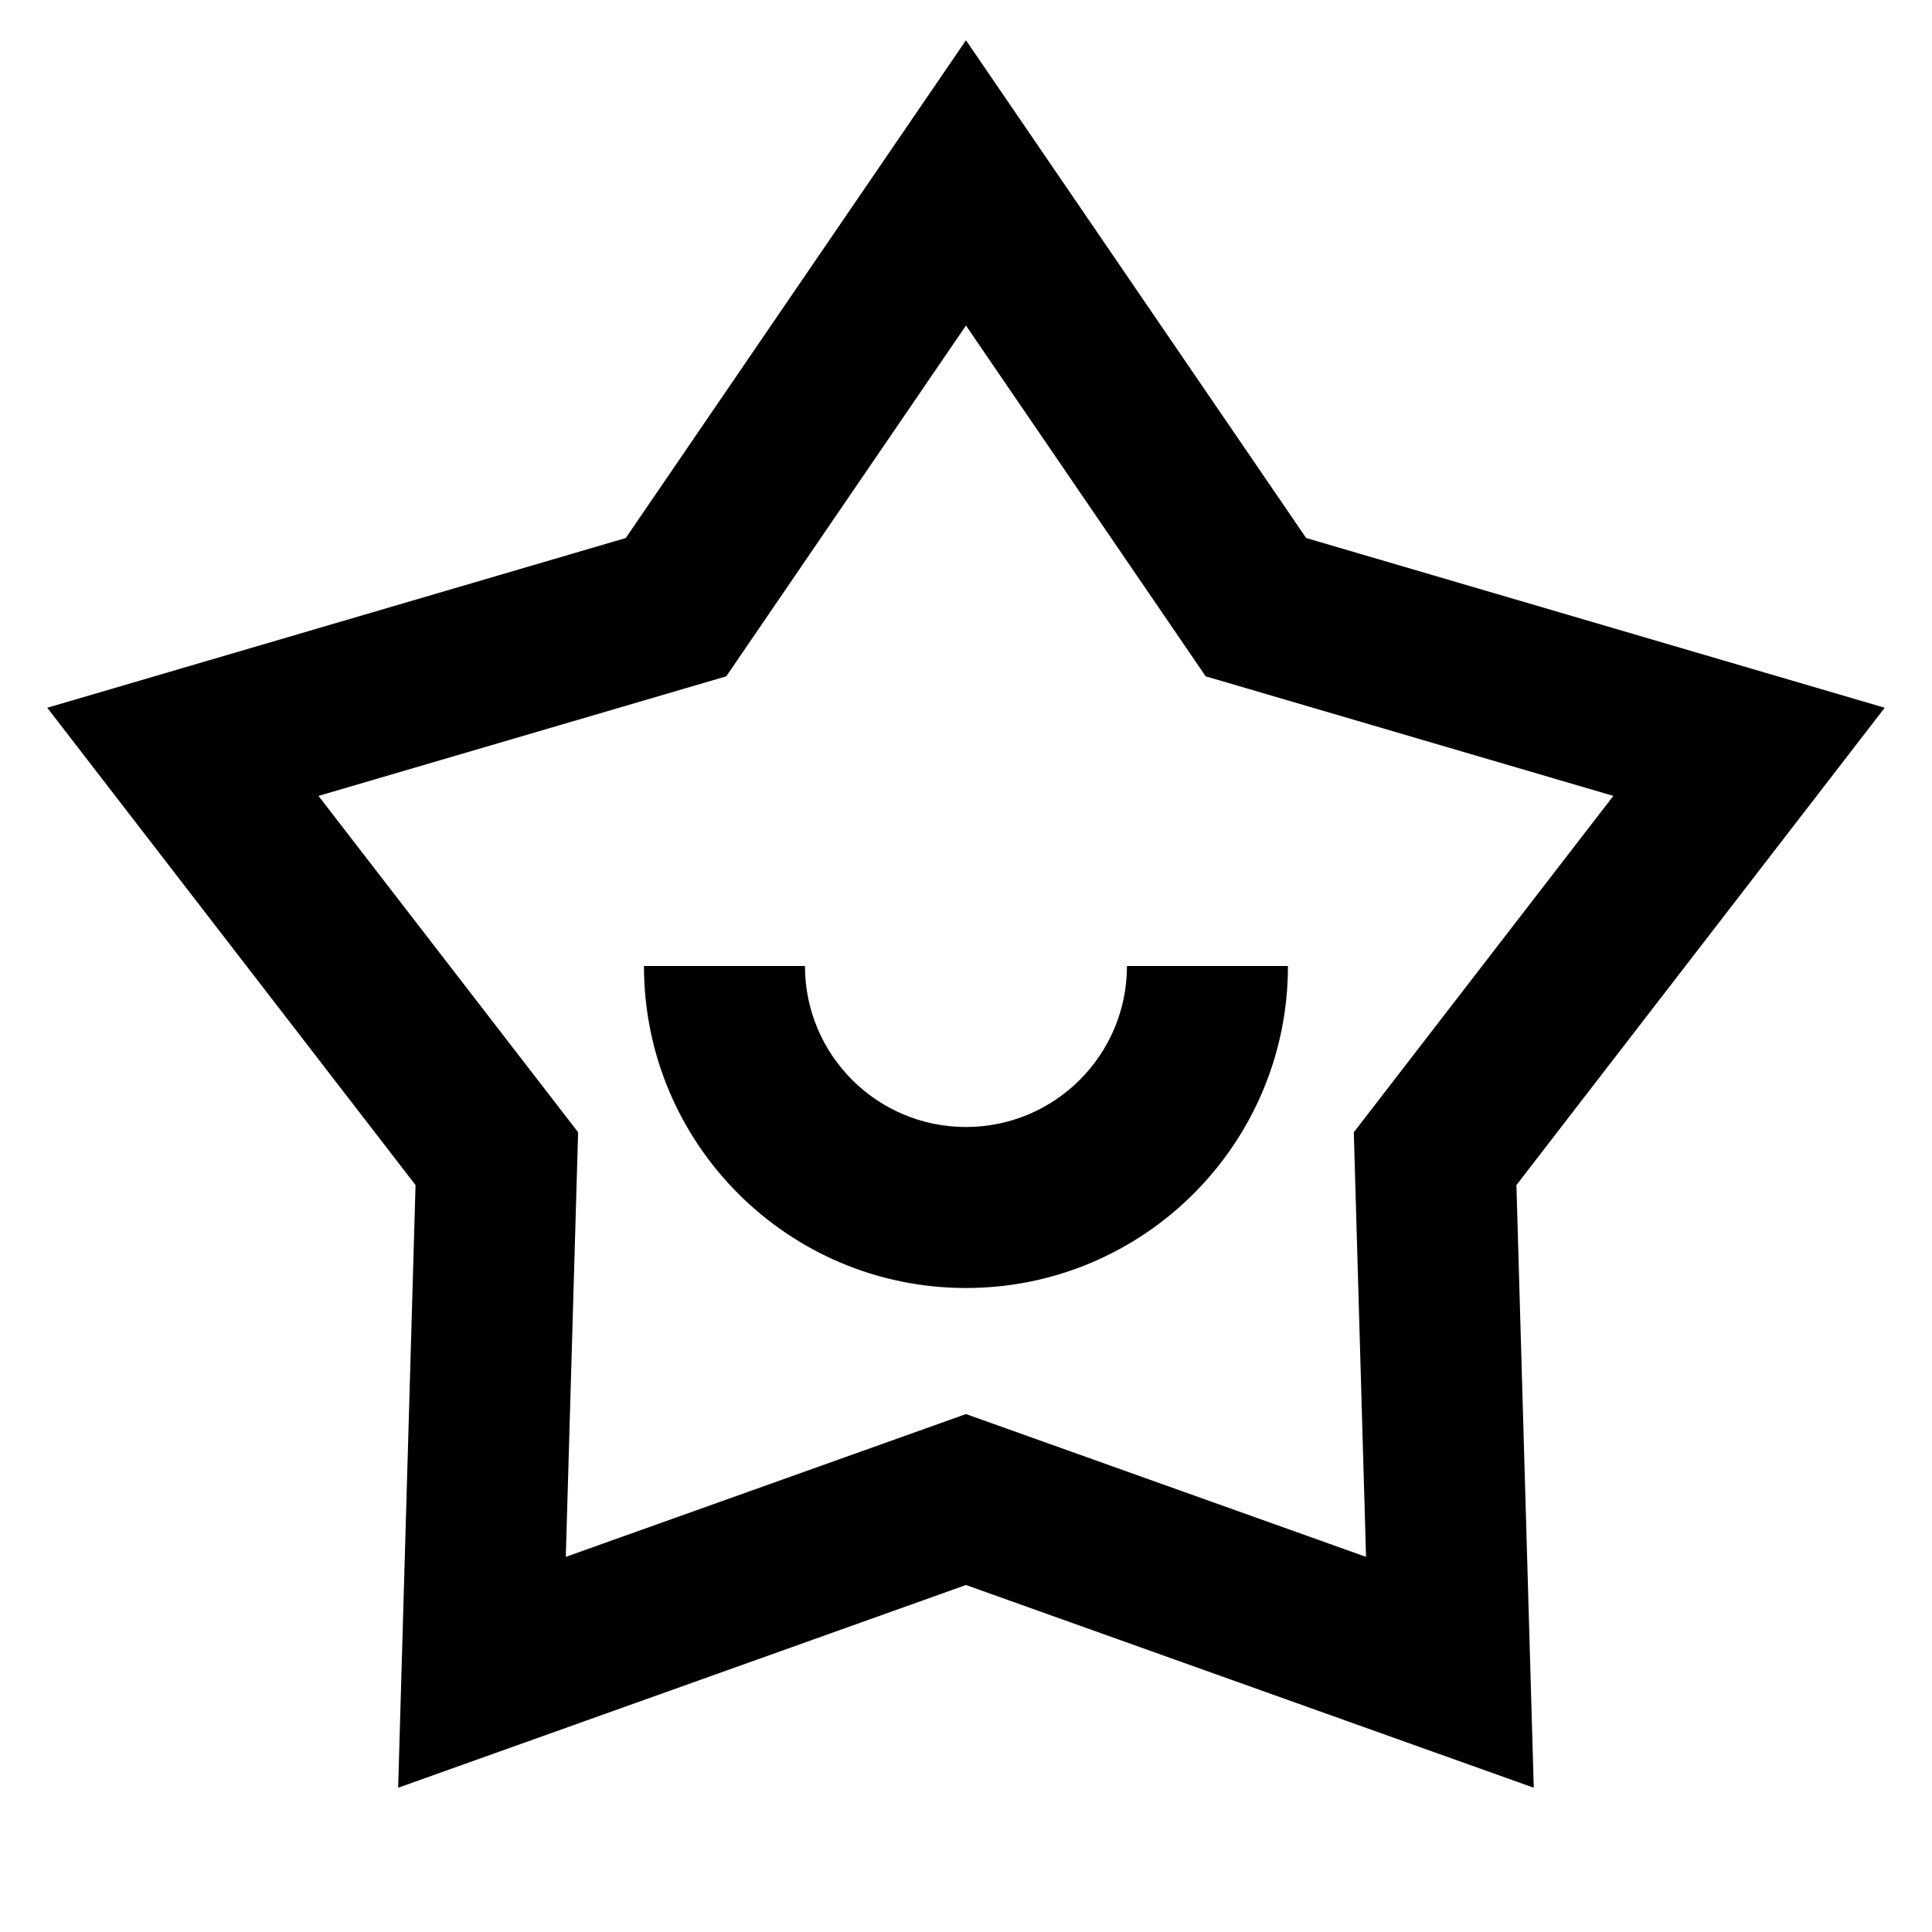
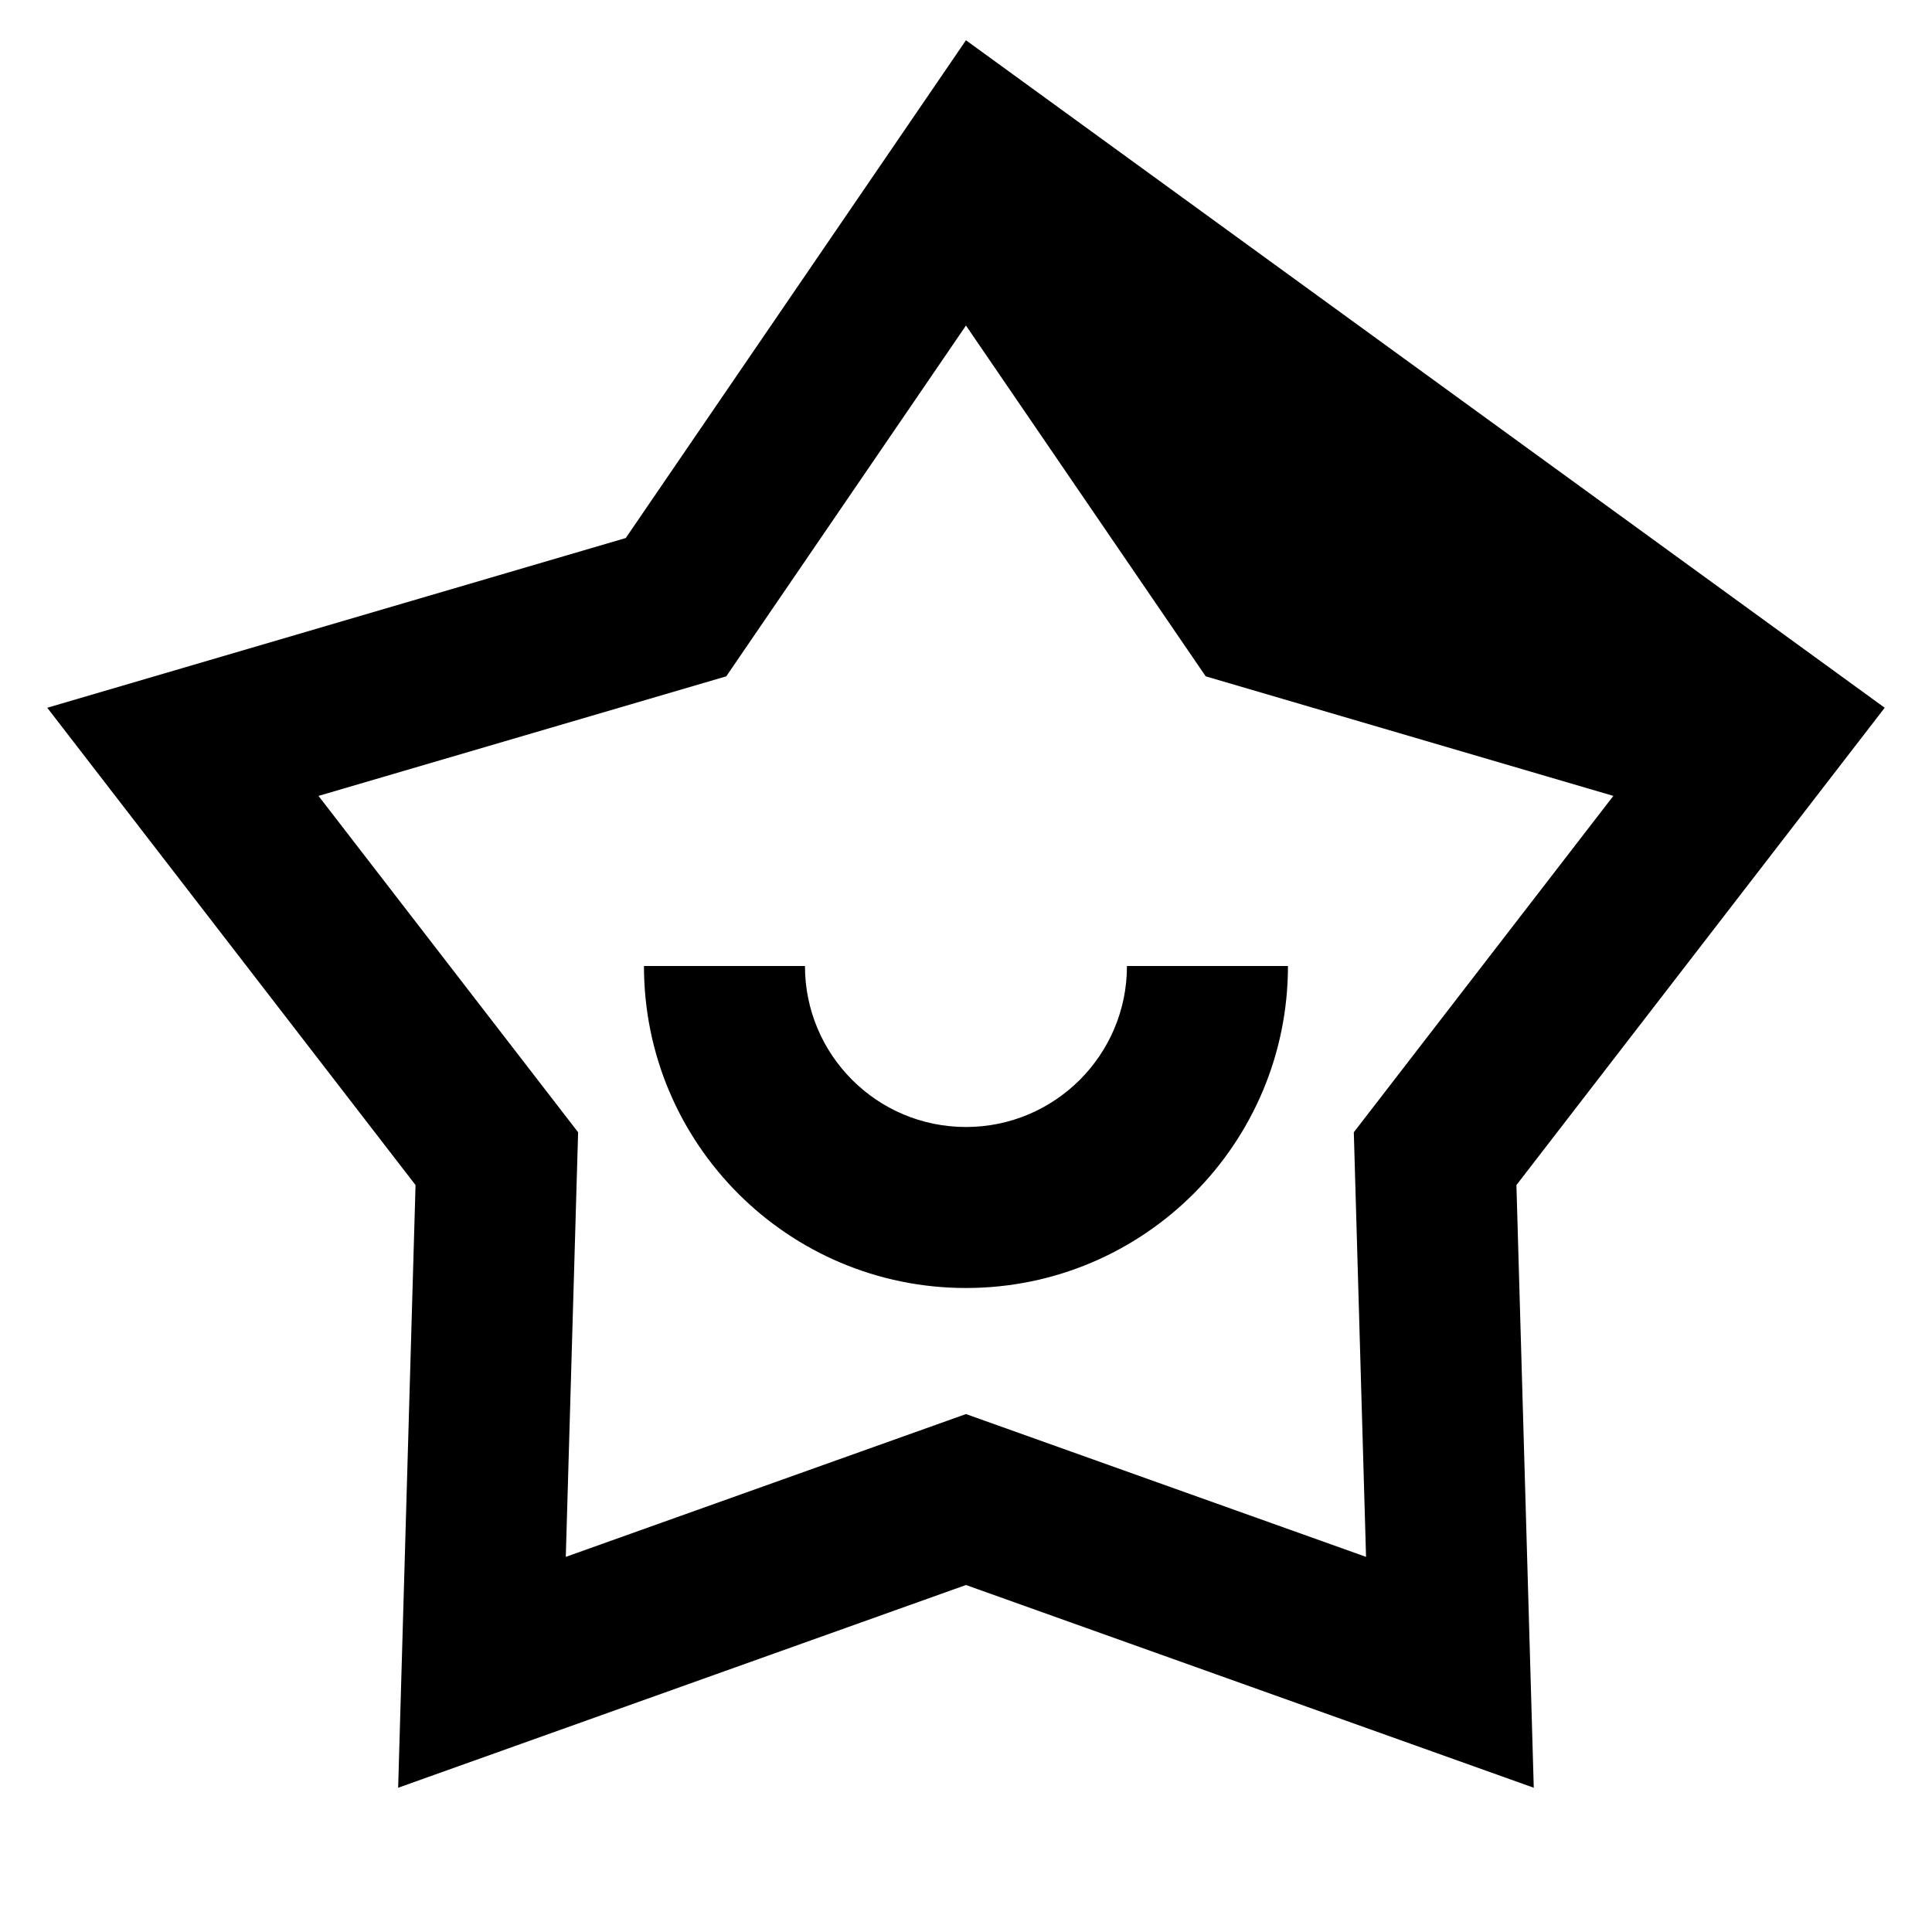
<svg xmlns="http://www.w3.org/2000/svg" width="48" height="48" viewBox="0 0 48 48" fill="none">
-   <path d="M23.999 1L32.451 13.367L46.825 17.584L37.675 29.443L38.106 44.416L23.999 39.379L9.892 44.416L10.324 29.443L1.174 17.584L15.547 13.367L23.999 1ZM23.999 8.088L18.044 16.803L7.913 19.774L14.363 28.131L14.057 38.68L23.999 35.132L33.939 38.68L33.635 28.131L40.083 19.774L29.955 16.803L23.999 8.088ZM19.999 24C19.999 26.209 21.79 28 23.999 28C26.208 28 27.999 26.209 27.999 24H31.999C31.999 28.418 28.417 32 23.999 32C19.581 32 15.999 28.418 15.999 24H19.999Z" fill="black" />
+   <path d="M23.999 1L46.825 17.584L37.675 29.443L38.106 44.416L23.999 39.379L9.892 44.416L10.324 29.443L1.174 17.584L15.547 13.367L23.999 1ZM23.999 8.088L18.044 16.803L7.913 19.774L14.363 28.131L14.057 38.68L23.999 35.132L33.939 38.68L33.635 28.131L40.083 19.774L29.955 16.803L23.999 8.088ZM19.999 24C19.999 26.209 21.79 28 23.999 28C26.208 28 27.999 26.209 27.999 24H31.999C31.999 28.418 28.417 32 23.999 32C19.581 32 15.999 28.418 15.999 24H19.999Z" fill="black" />
</svg>